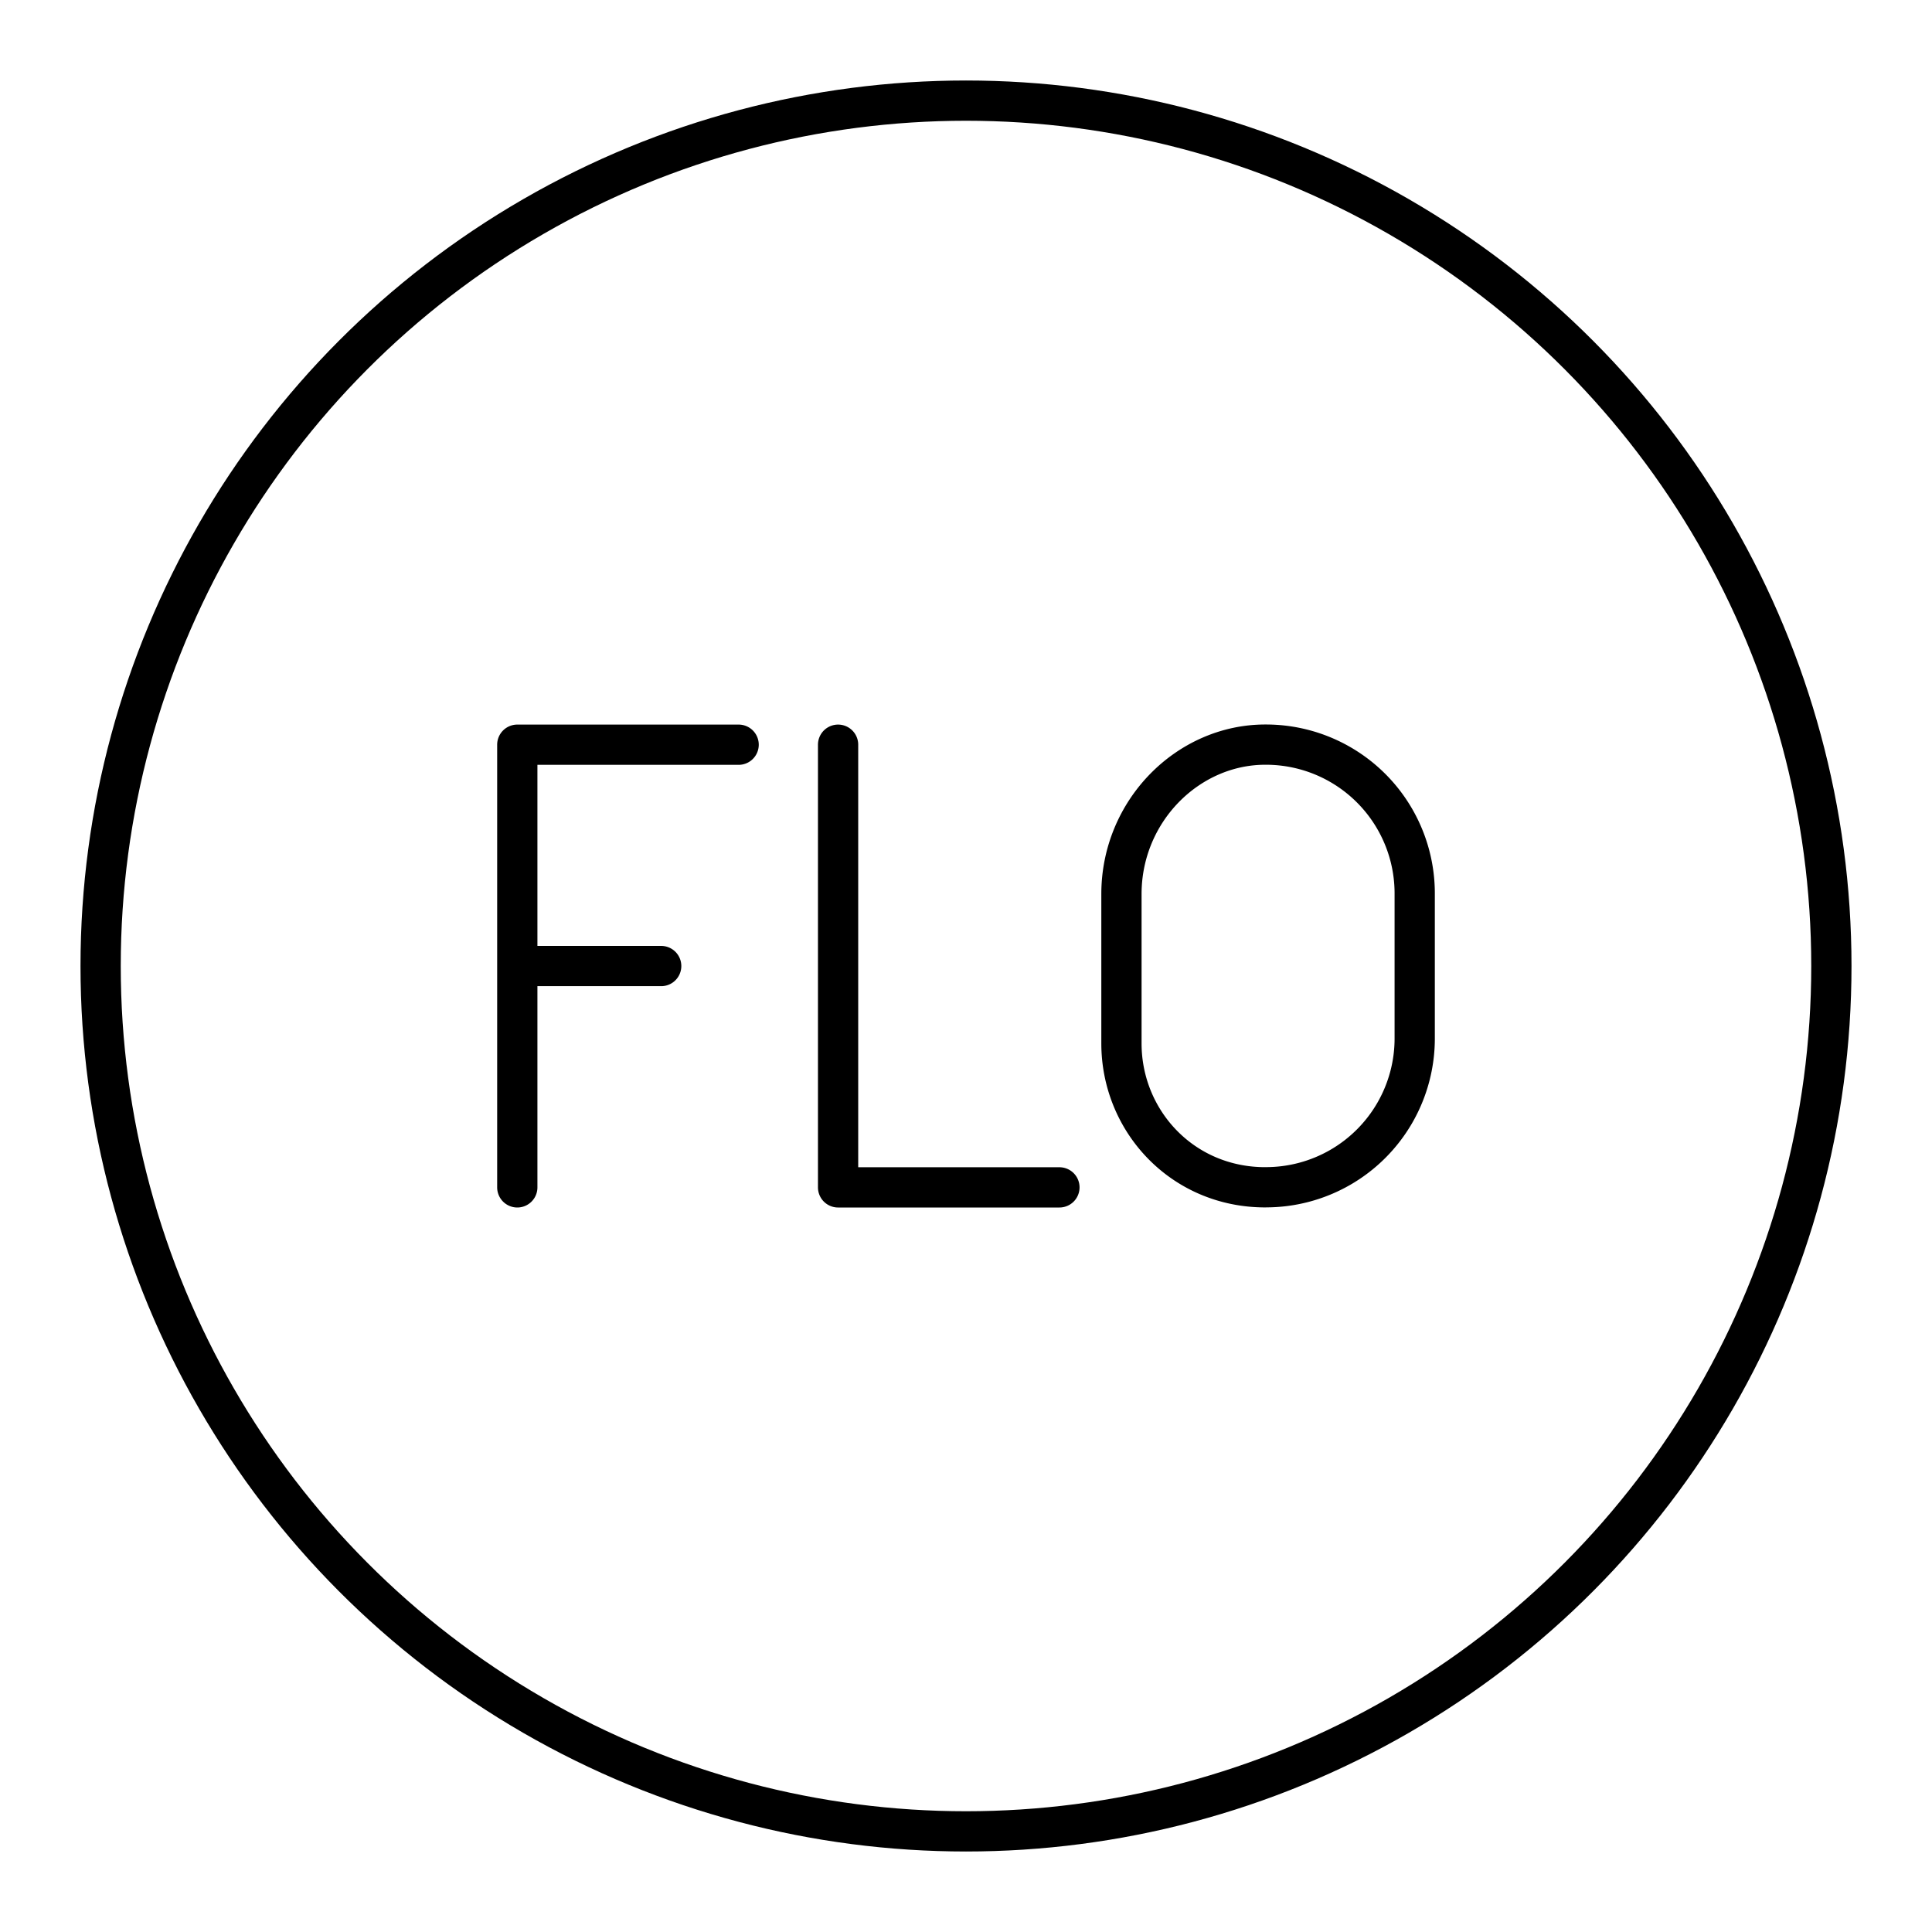
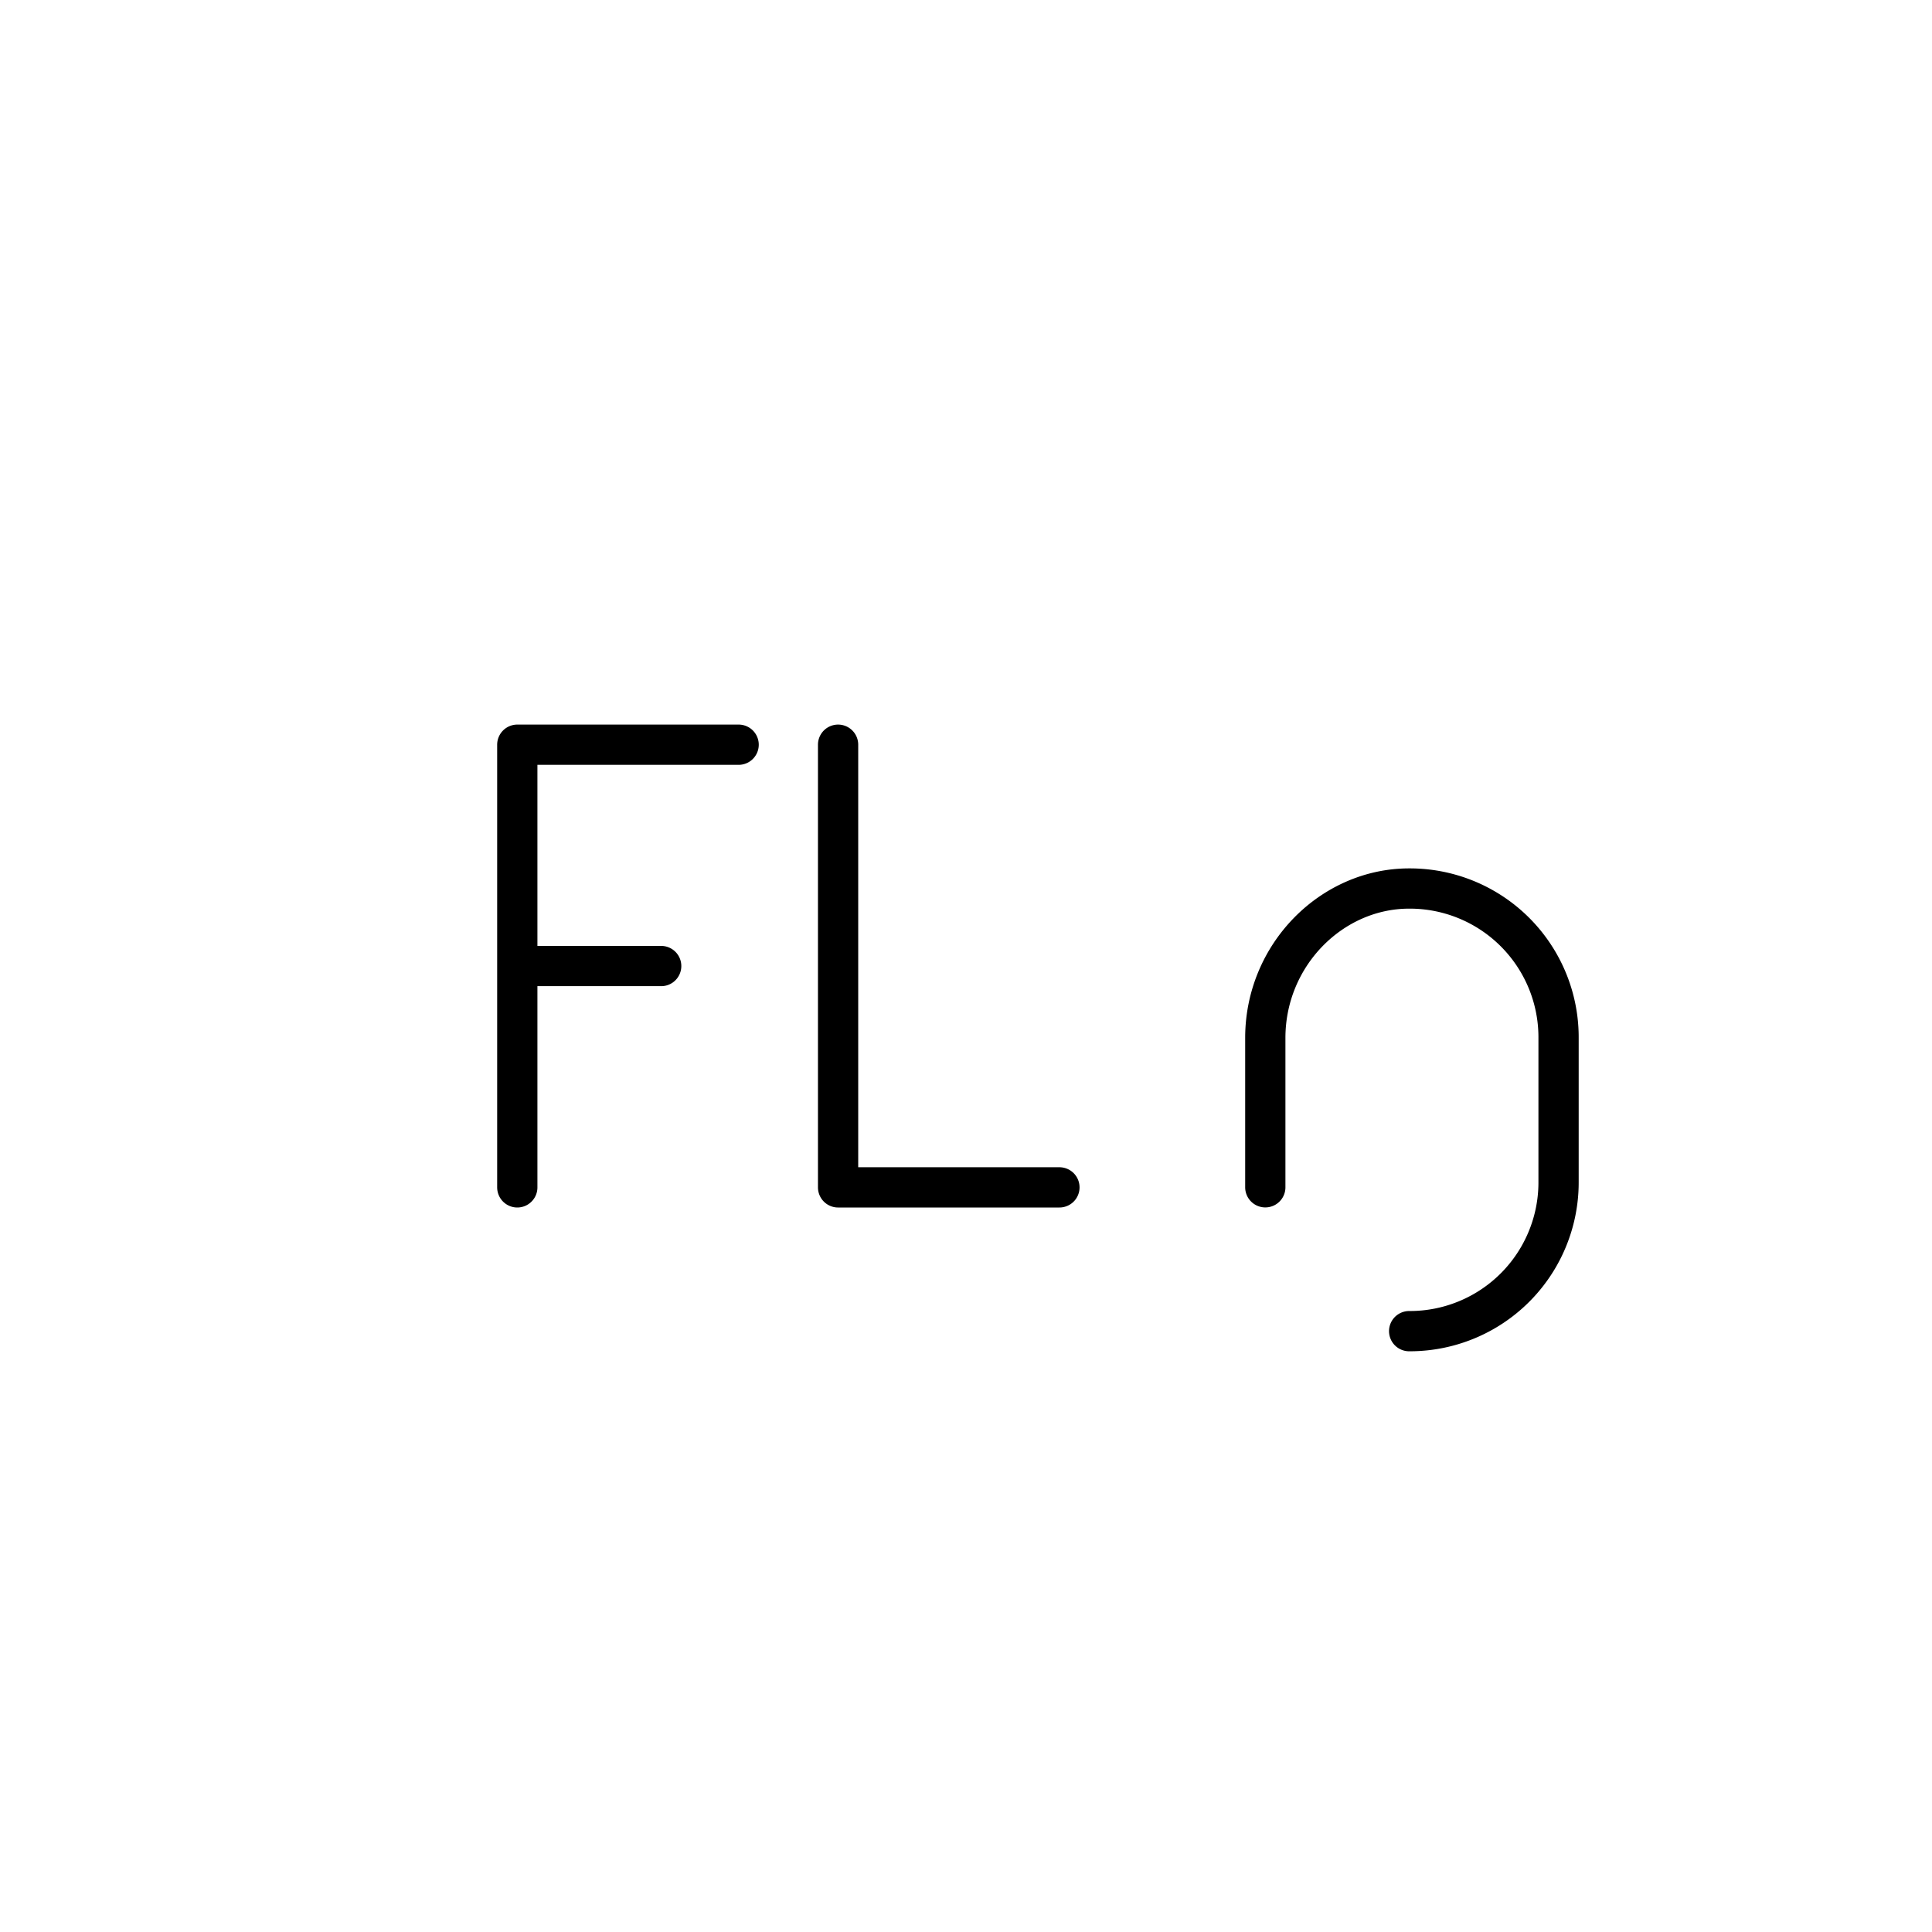
<svg xmlns="http://www.w3.org/2000/svg" width="800" height="800" viewBox="0 0 48 48">
-   <circle cx="24" cy="24" r="21.5" fill="none" stroke="currentColor" stroke-linecap="round" stroke-linejoin="round" />
-   <path fill="none" stroke="currentColor" stroke-linecap="round" stroke-linejoin="round" d="M20.822 18.502V29.5h5.499m-13.469-5.499h3.575M12.852 29.5V18.502h5.499m13.085 10.996c-2.062 0-3.574-1.65-3.574-3.575v-3.711c0-2.062 1.65-3.712 3.574-3.712h0a3.696 3.696 0 0 1 3.712 3.712v3.574a3.696 3.696 0 0 1-3.712 3.711" />
+   <path fill="none" stroke="currentColor" stroke-linecap="round" stroke-linejoin="round" d="M20.822 18.502V29.5h5.499m-13.469-5.499h3.575M12.852 29.5V18.502h5.499m13.085 10.996v-3.711c0-2.062 1.65-3.712 3.574-3.712h0a3.696 3.696 0 0 1 3.712 3.712v3.574a3.696 3.696 0 0 1-3.712 3.711" />
</svg>